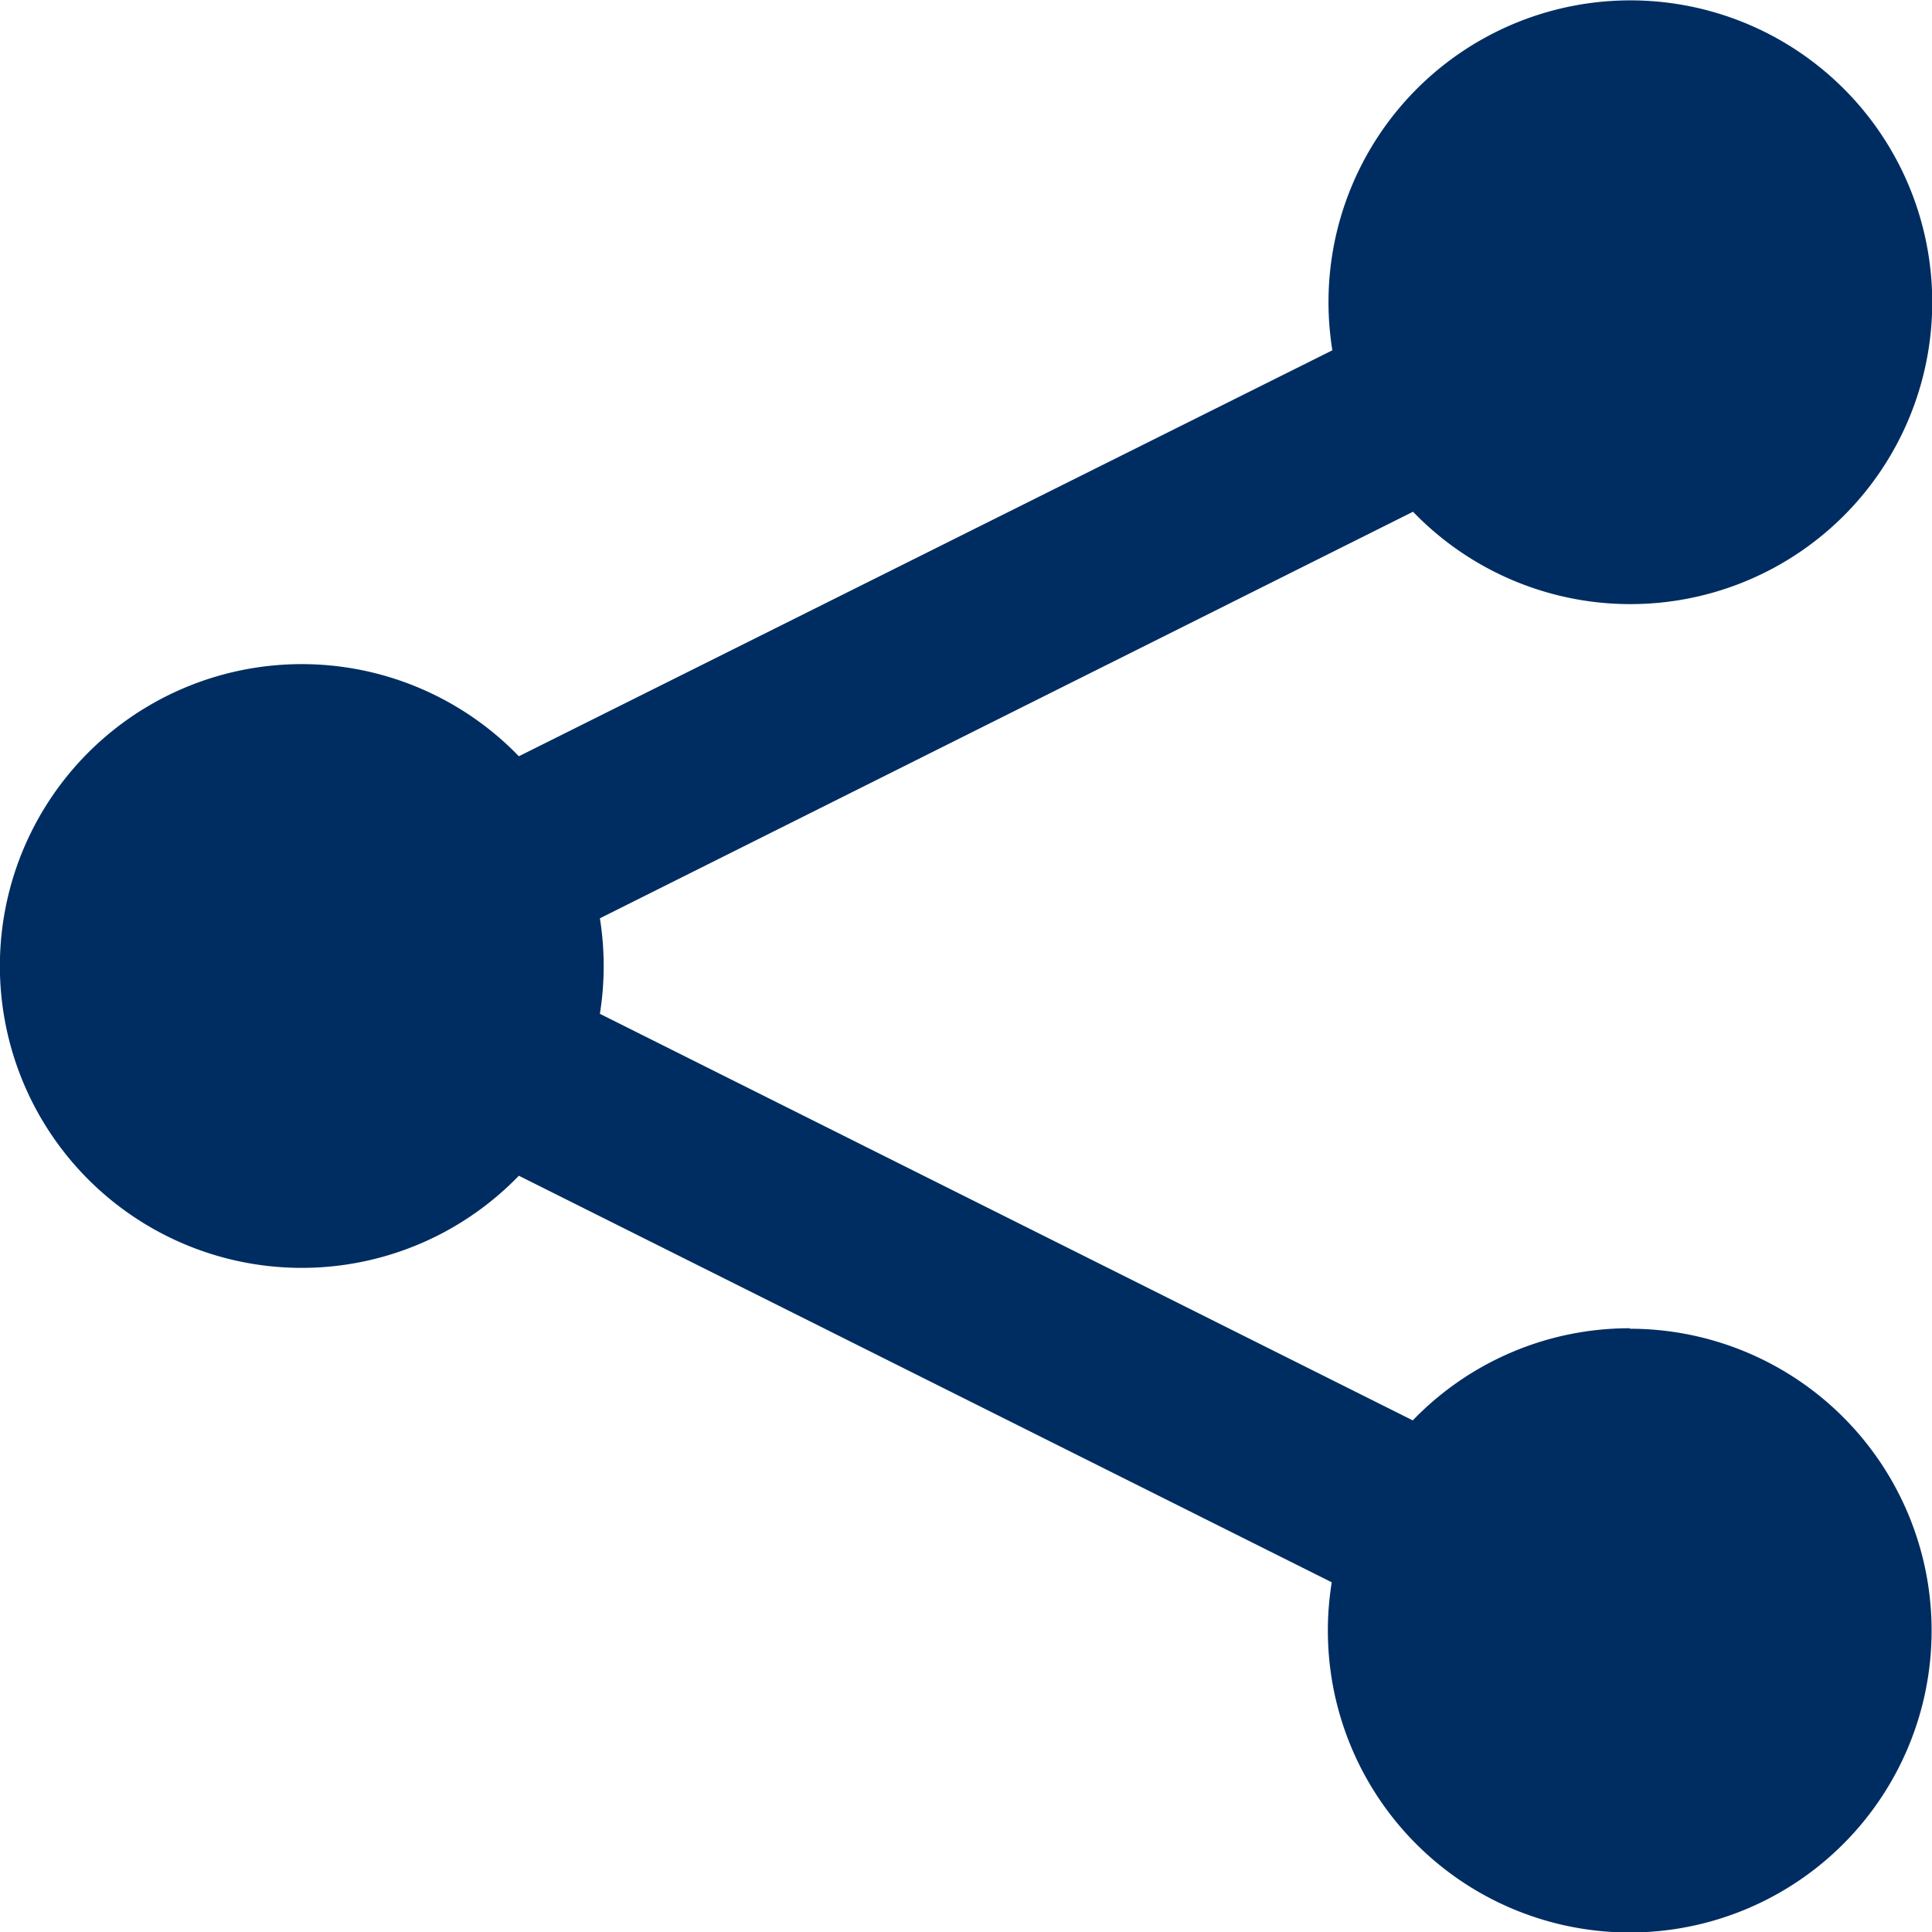
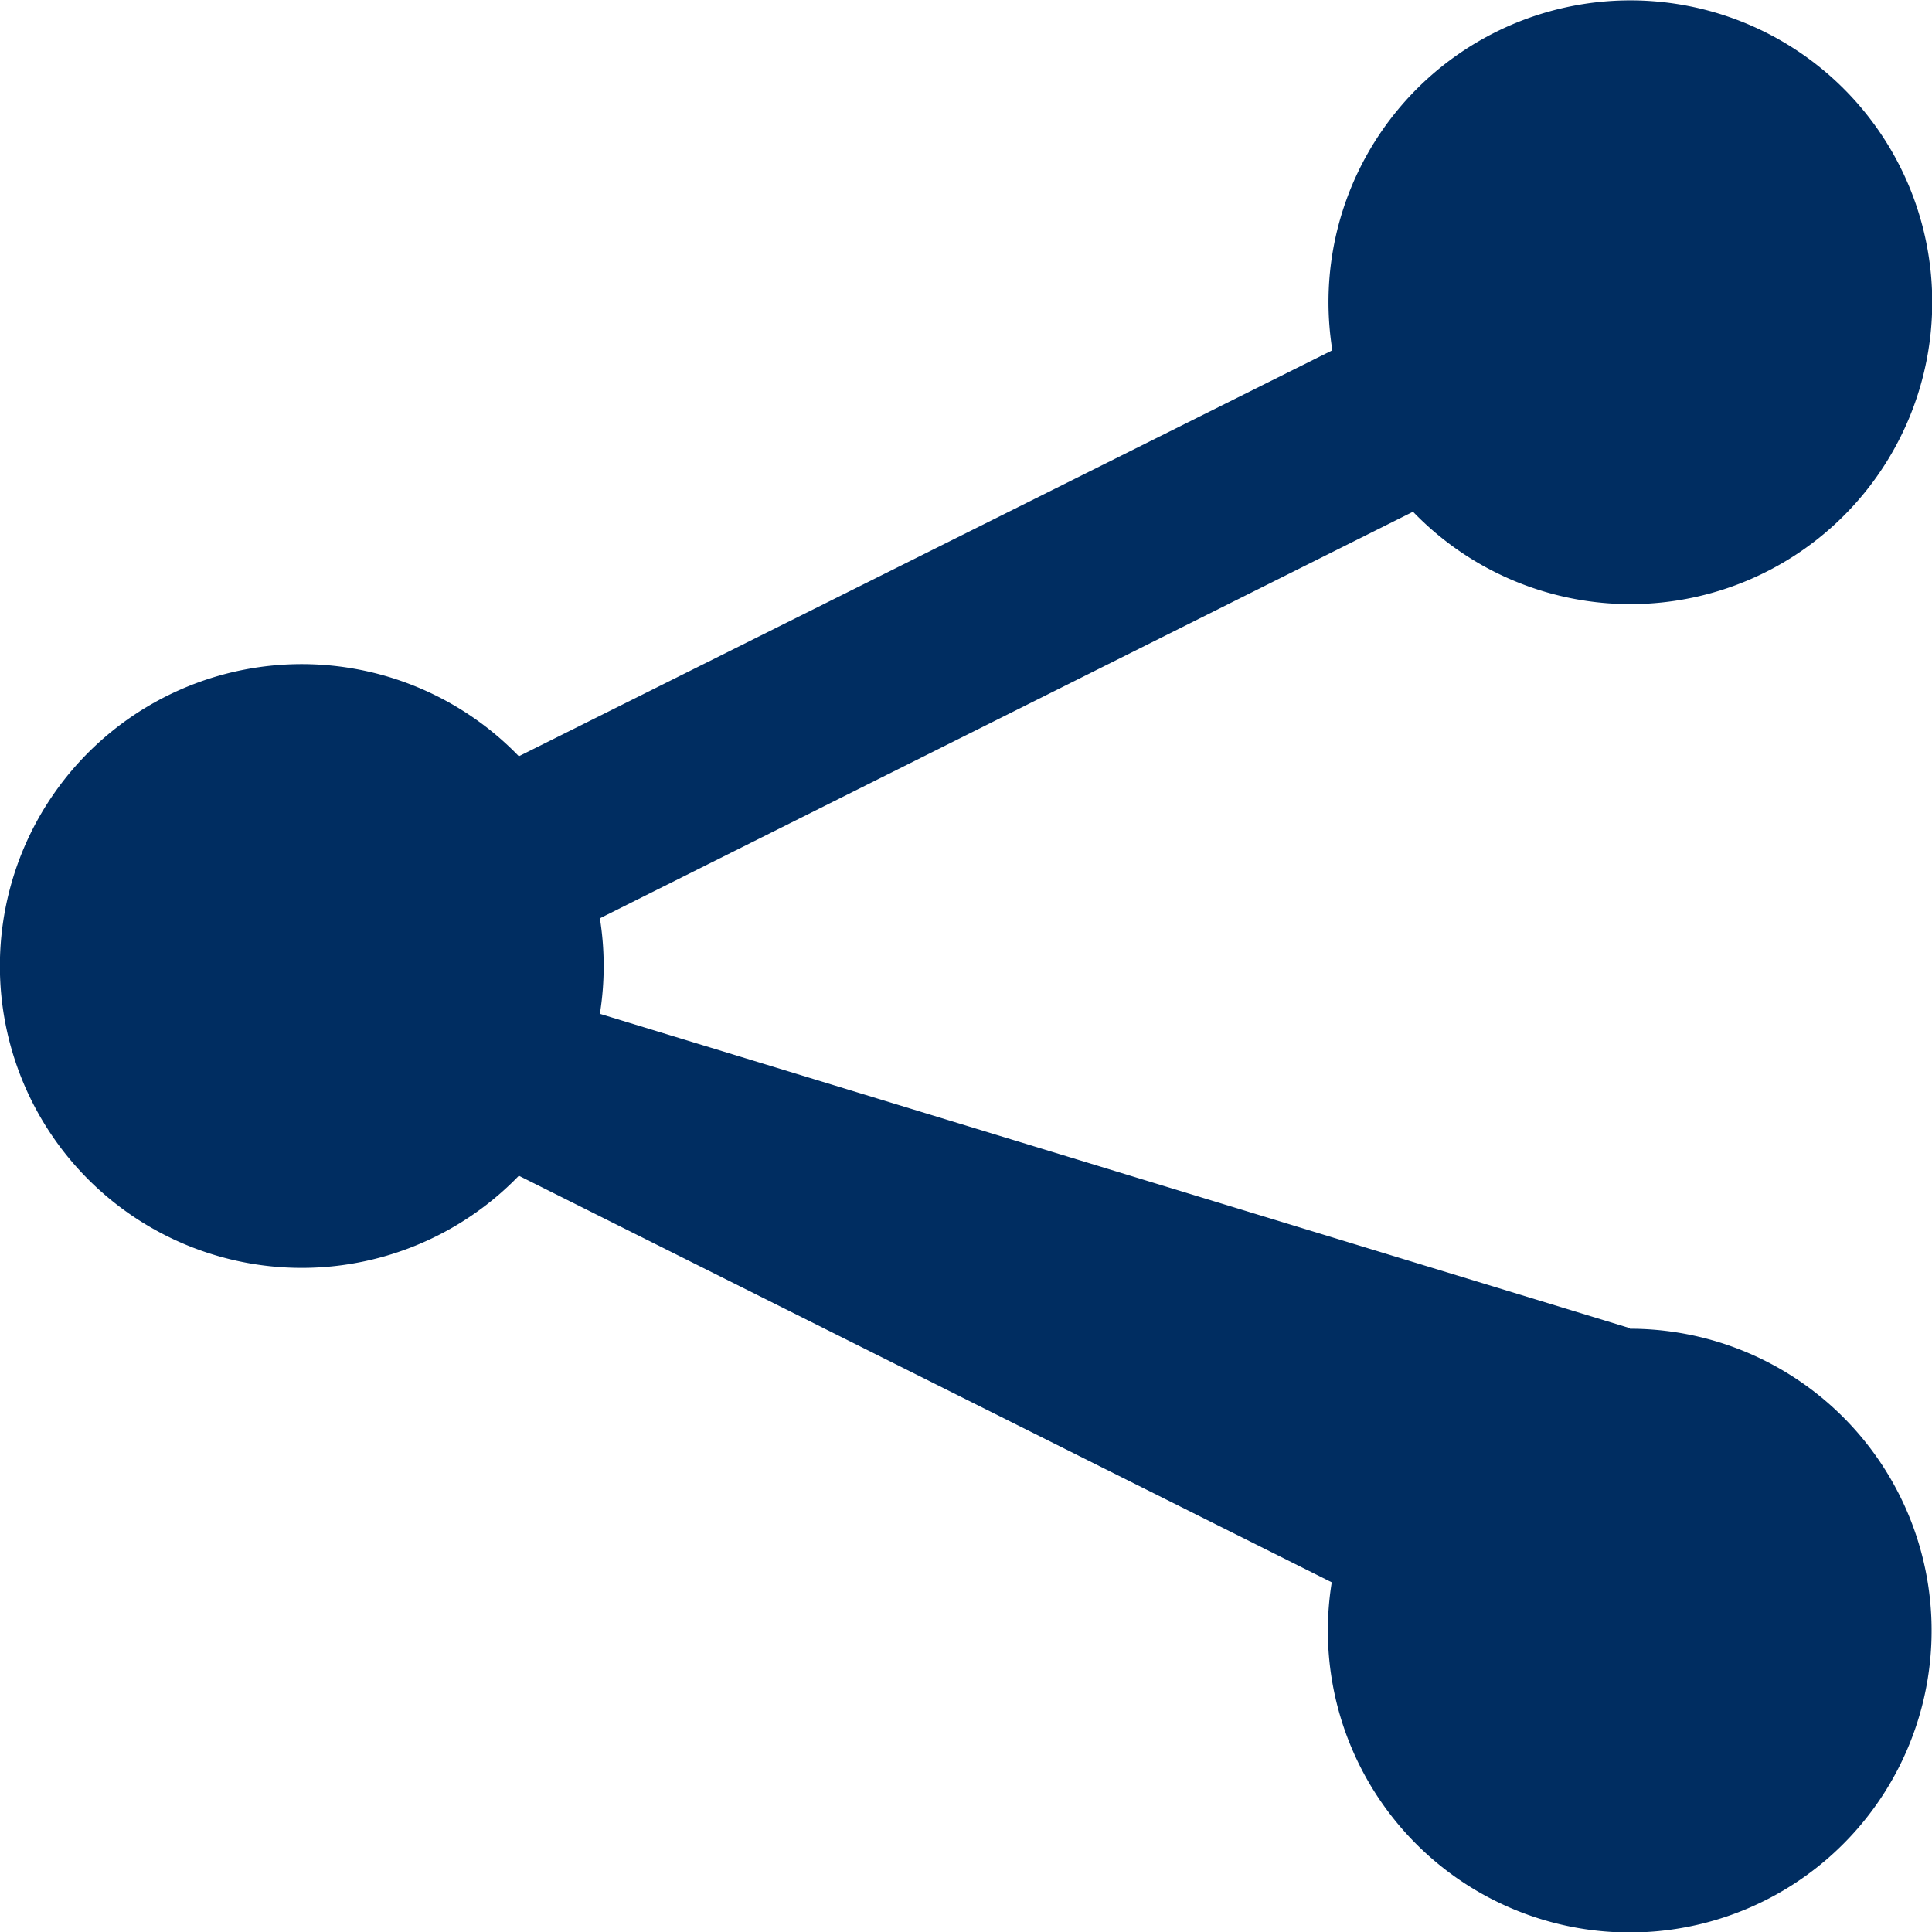
<svg xmlns="http://www.w3.org/2000/svg" style="" width="16" height="16" viewBox="0 0 16 16">
-   <path id="Icon_metro-share" data-name="Icon metro-share" d="M16.071,12.928a2.492,2.492,0,0,0-1.8.763L7.539,10.324a2.5,2.5,0,0,0,0-.791l6.734-3.367a2.5,2.5,0,1,0-.7-1.737,2.517,2.517,0,0,0,.032.4L6.868,8.191a2.5,2.5,0,1,0,0,3.474L13.6,15.032a2.5,2.5,0,1,0,2.468-2.1Z" transform="translate(-2.571 -1.928)" fill="#002d61" />
+   <path id="Icon_metro-share" data-name="Icon metro-share" d="M16.071,12.928L7.539,10.324a2.5,2.5,0,0,0,0-.791l6.734-3.367a2.5,2.5,0,1,0-.7-1.737,2.517,2.517,0,0,0,.032.4L6.868,8.191a2.5,2.5,0,1,0,0,3.474L13.6,15.032a2.5,2.5,0,1,0,2.468-2.1Z" transform="translate(-2.571 -1.928)" fill="#002d61" />
</svg>